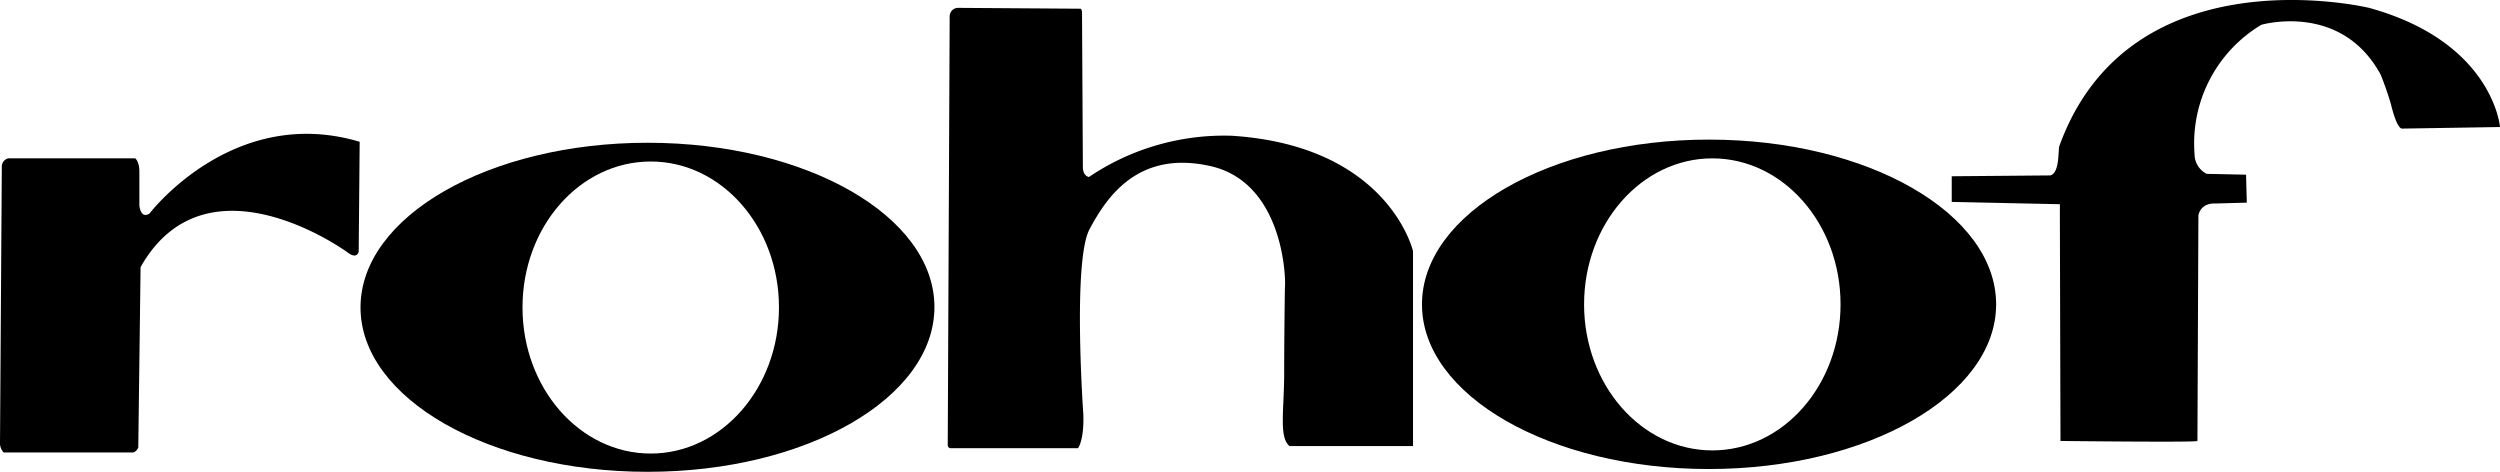
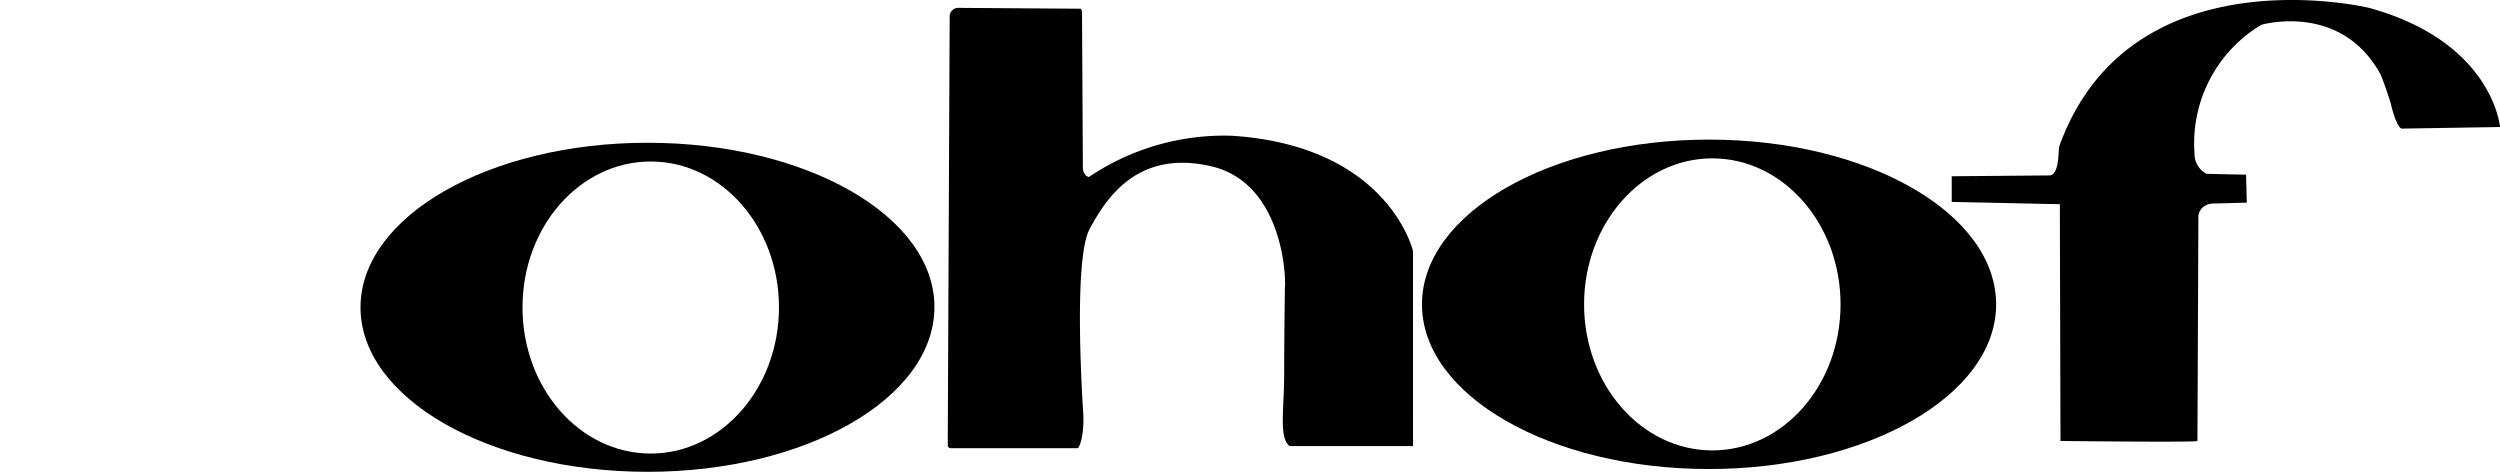
<svg xmlns="http://www.w3.org/2000/svg" viewBox="0 0 206.65 39.03">
  <title>Asset 1</title>
  <g id="Layer_2" data-name="Layer 2">
    <g id="Layer_2-2" data-name="Layer 2">
-       <path d="M.64,13.09H11.18s.34.25.34,1.09V17s.1,1.13.84.65c0,0,6.89-9.06,17.37-5.93l-.08,9.07s-.11.68-.9.09-11.84-8.17-17.13,1.2L11.43,37s-.19.4-.46.4H.3a1.14,1.14,0,0,1-.3-.7l.15-23a.71.71,0,0,1,.49-.6" />
      <path d="M53.53,11.8c-13.11,0-23.73,6.09-23.73,13.61S40.42,39,53.53,39s23.71-6.09,23.71-13.62S66.62,11.8,53.53,11.8m.26,25.69c-5.86,0-10.6-5.4-10.6-12.08s4.74-12.06,10.6-12.06,10.6,5.4,10.6,12.06-4.75,12.08-10.6,12.08" />
      <path d="M141.25,11.54c-13.1,0-23.71,6.1-23.71,13.62s10.61,13.61,23.71,13.61S165,32.68,165,25.16s-10.61-13.62-23.72-13.62m.26,25.69c-5.85,0-10.6-5.41-10.6-12.07s4.75-12.07,10.6-12.07,10.6,5.4,10.6,12.07-4.74,12.07-10.6,12.07" />
      <path d="M89.44,1.07c0-.42-.2-.35-.2-.35L79.18.65a.7.7,0,0,0-.68.71L78.34,36.8a.25.25,0,0,0,.27.25H89.1s.51-.57.45-2.76c0,0-.9-12.7.51-15.34s4-6.57,10-5.22,6.25,9.21,6.15,10.05c0,0-.06,4.12-.06,7.09s-.45,5.28.44,6h10.21V20.76s-2-8.71-15-9.54a20,20,0,0,0-11.79,3.41s-.5-.06-.5-.84Z" />
      <path d="M161.33,16.69c0,.08,0-2.12,0-2.12l8.15-.07c.79-.21.63-2.09.75-2.44C176.09-4.1,195.83.65,195.83.65c10.26,2.83,10.82,9.85,10.82,9.85l-8.11.13c-.46-.06-.9-2-.9-2a25.84,25.84,0,0,0-.85-2.45c-3.27-6.05-9.87-4.13-9.87-4.13A11.42,11.42,0,0,0,181.4,12.7a1.84,1.84,0,0,0,1,1.67l3.26.07.06,2.31-2.54.07c-1.35-.07-1.46,1-1.46,1l-.08,18.63c0,.13-11.32,0-11.32,0l-.05-18.36V16.88Z" />
    </g>
  </g>
</svg>